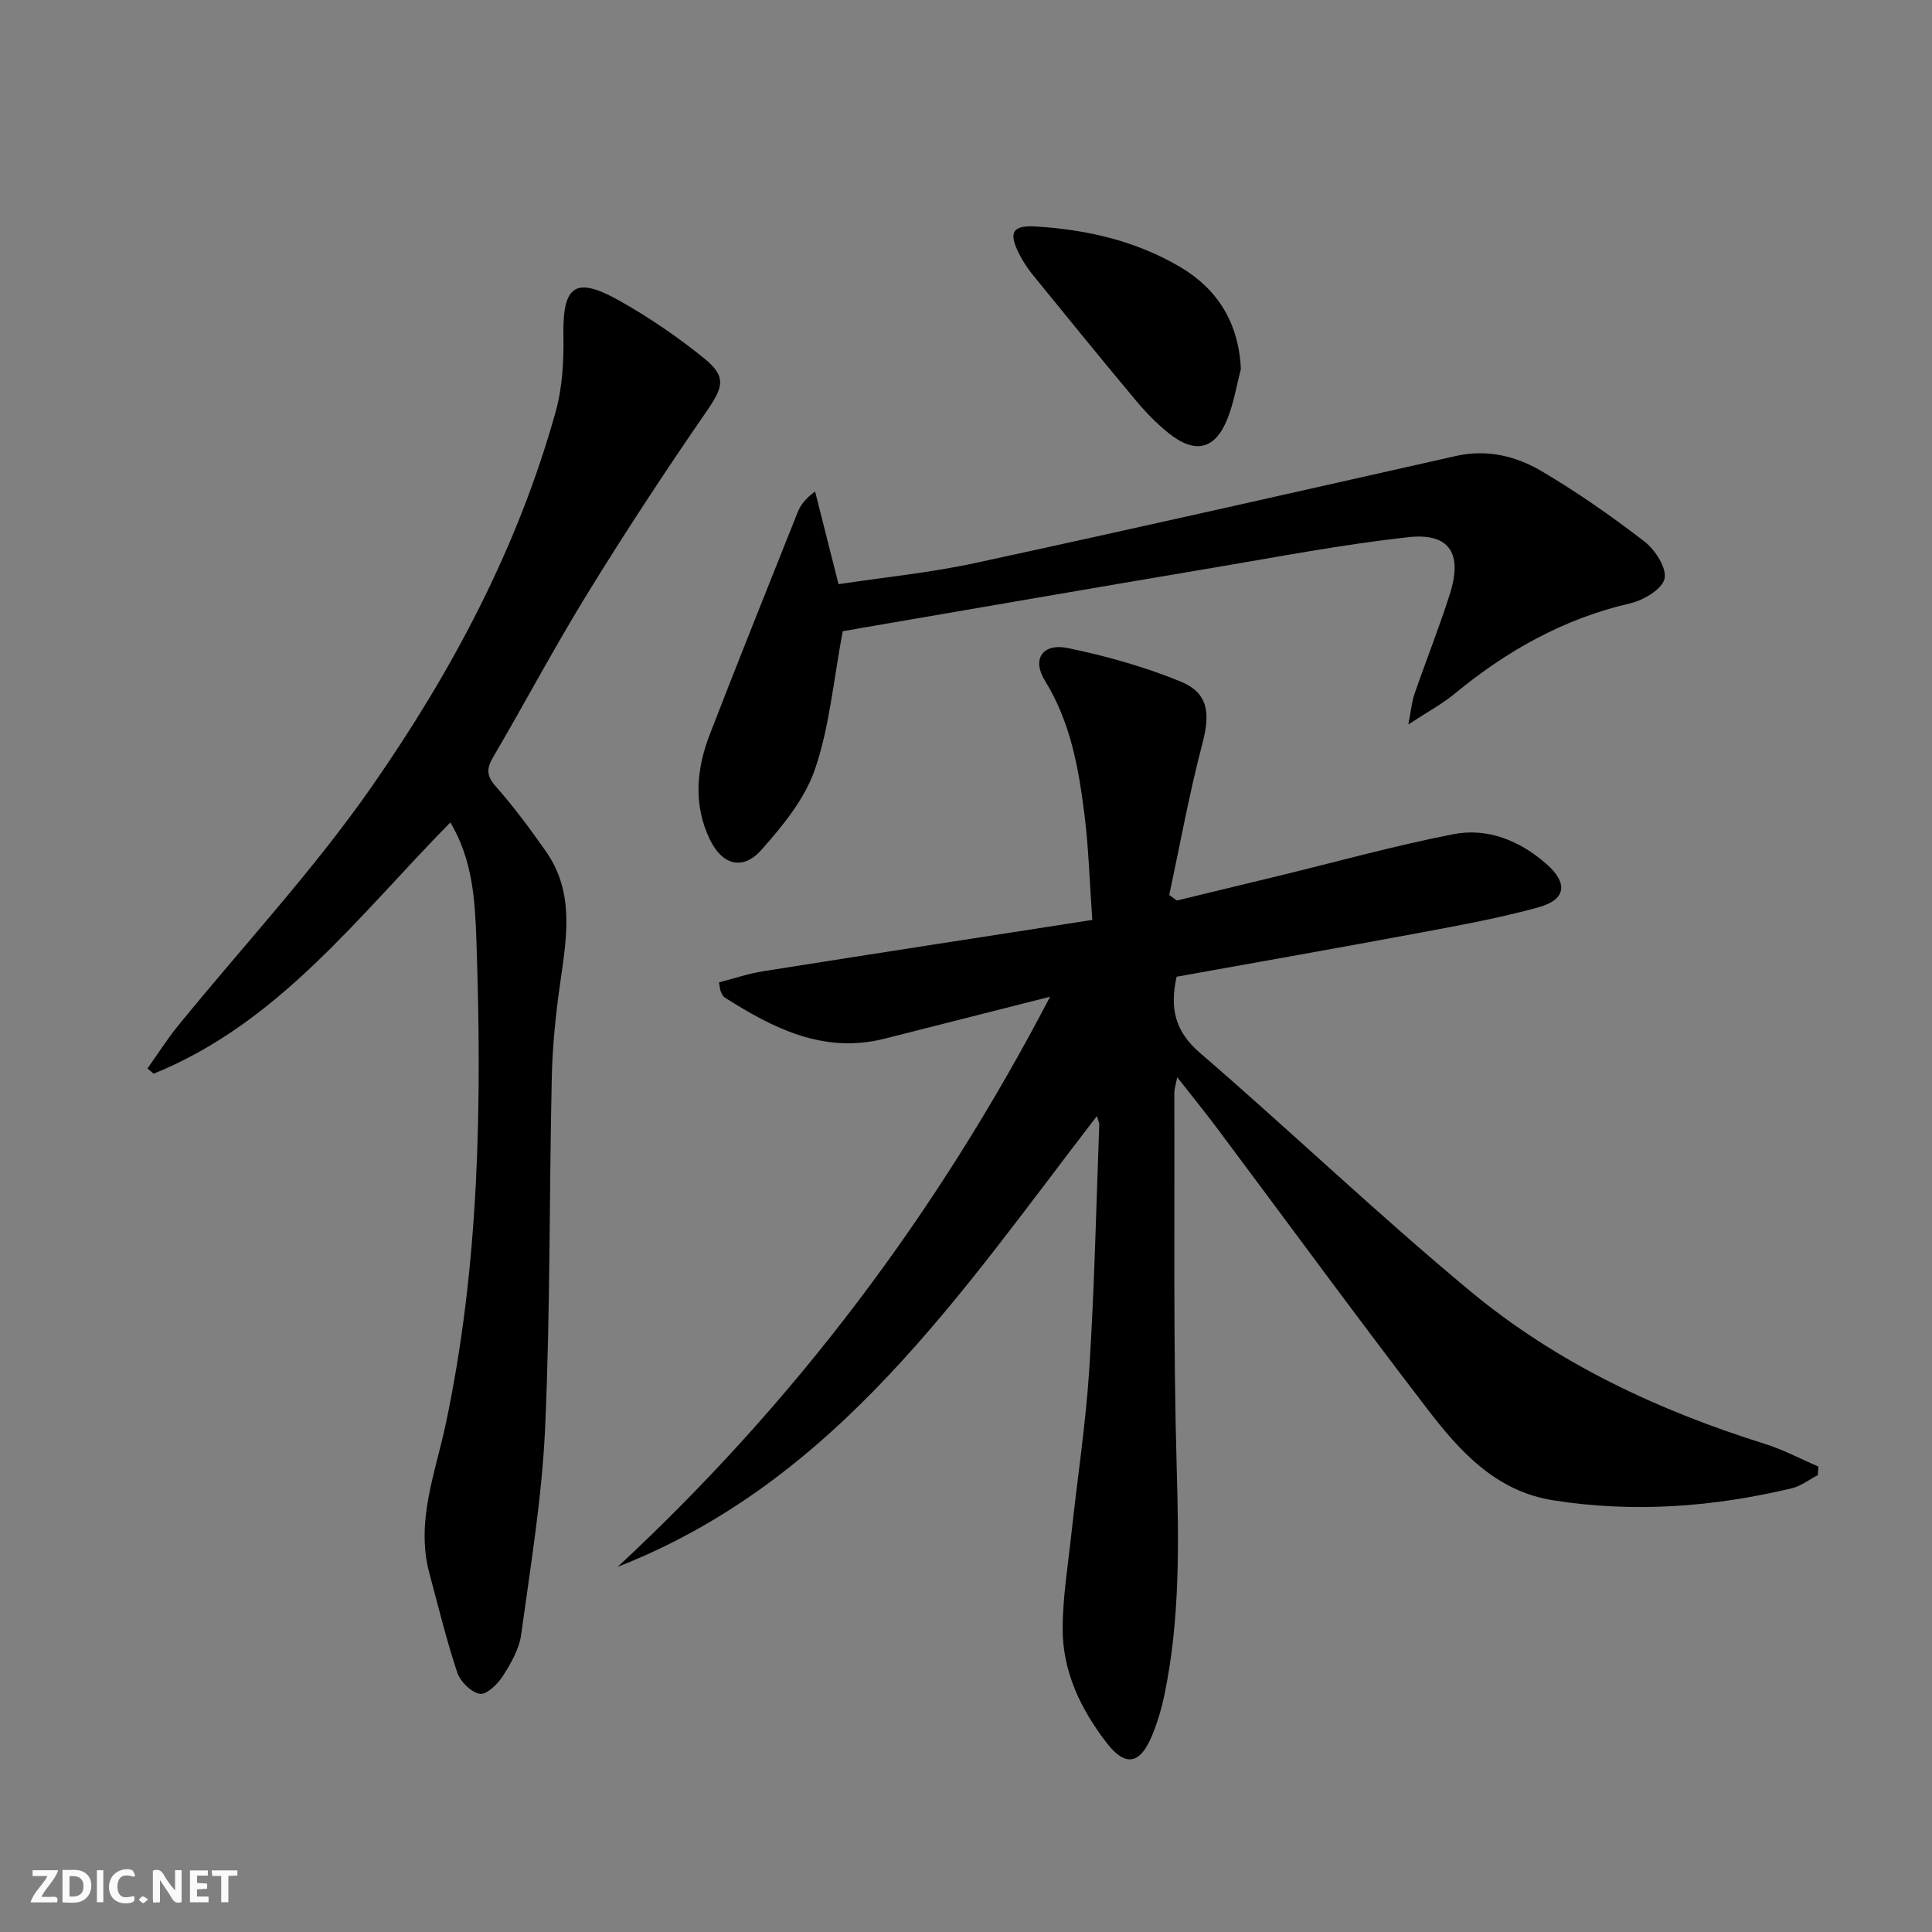
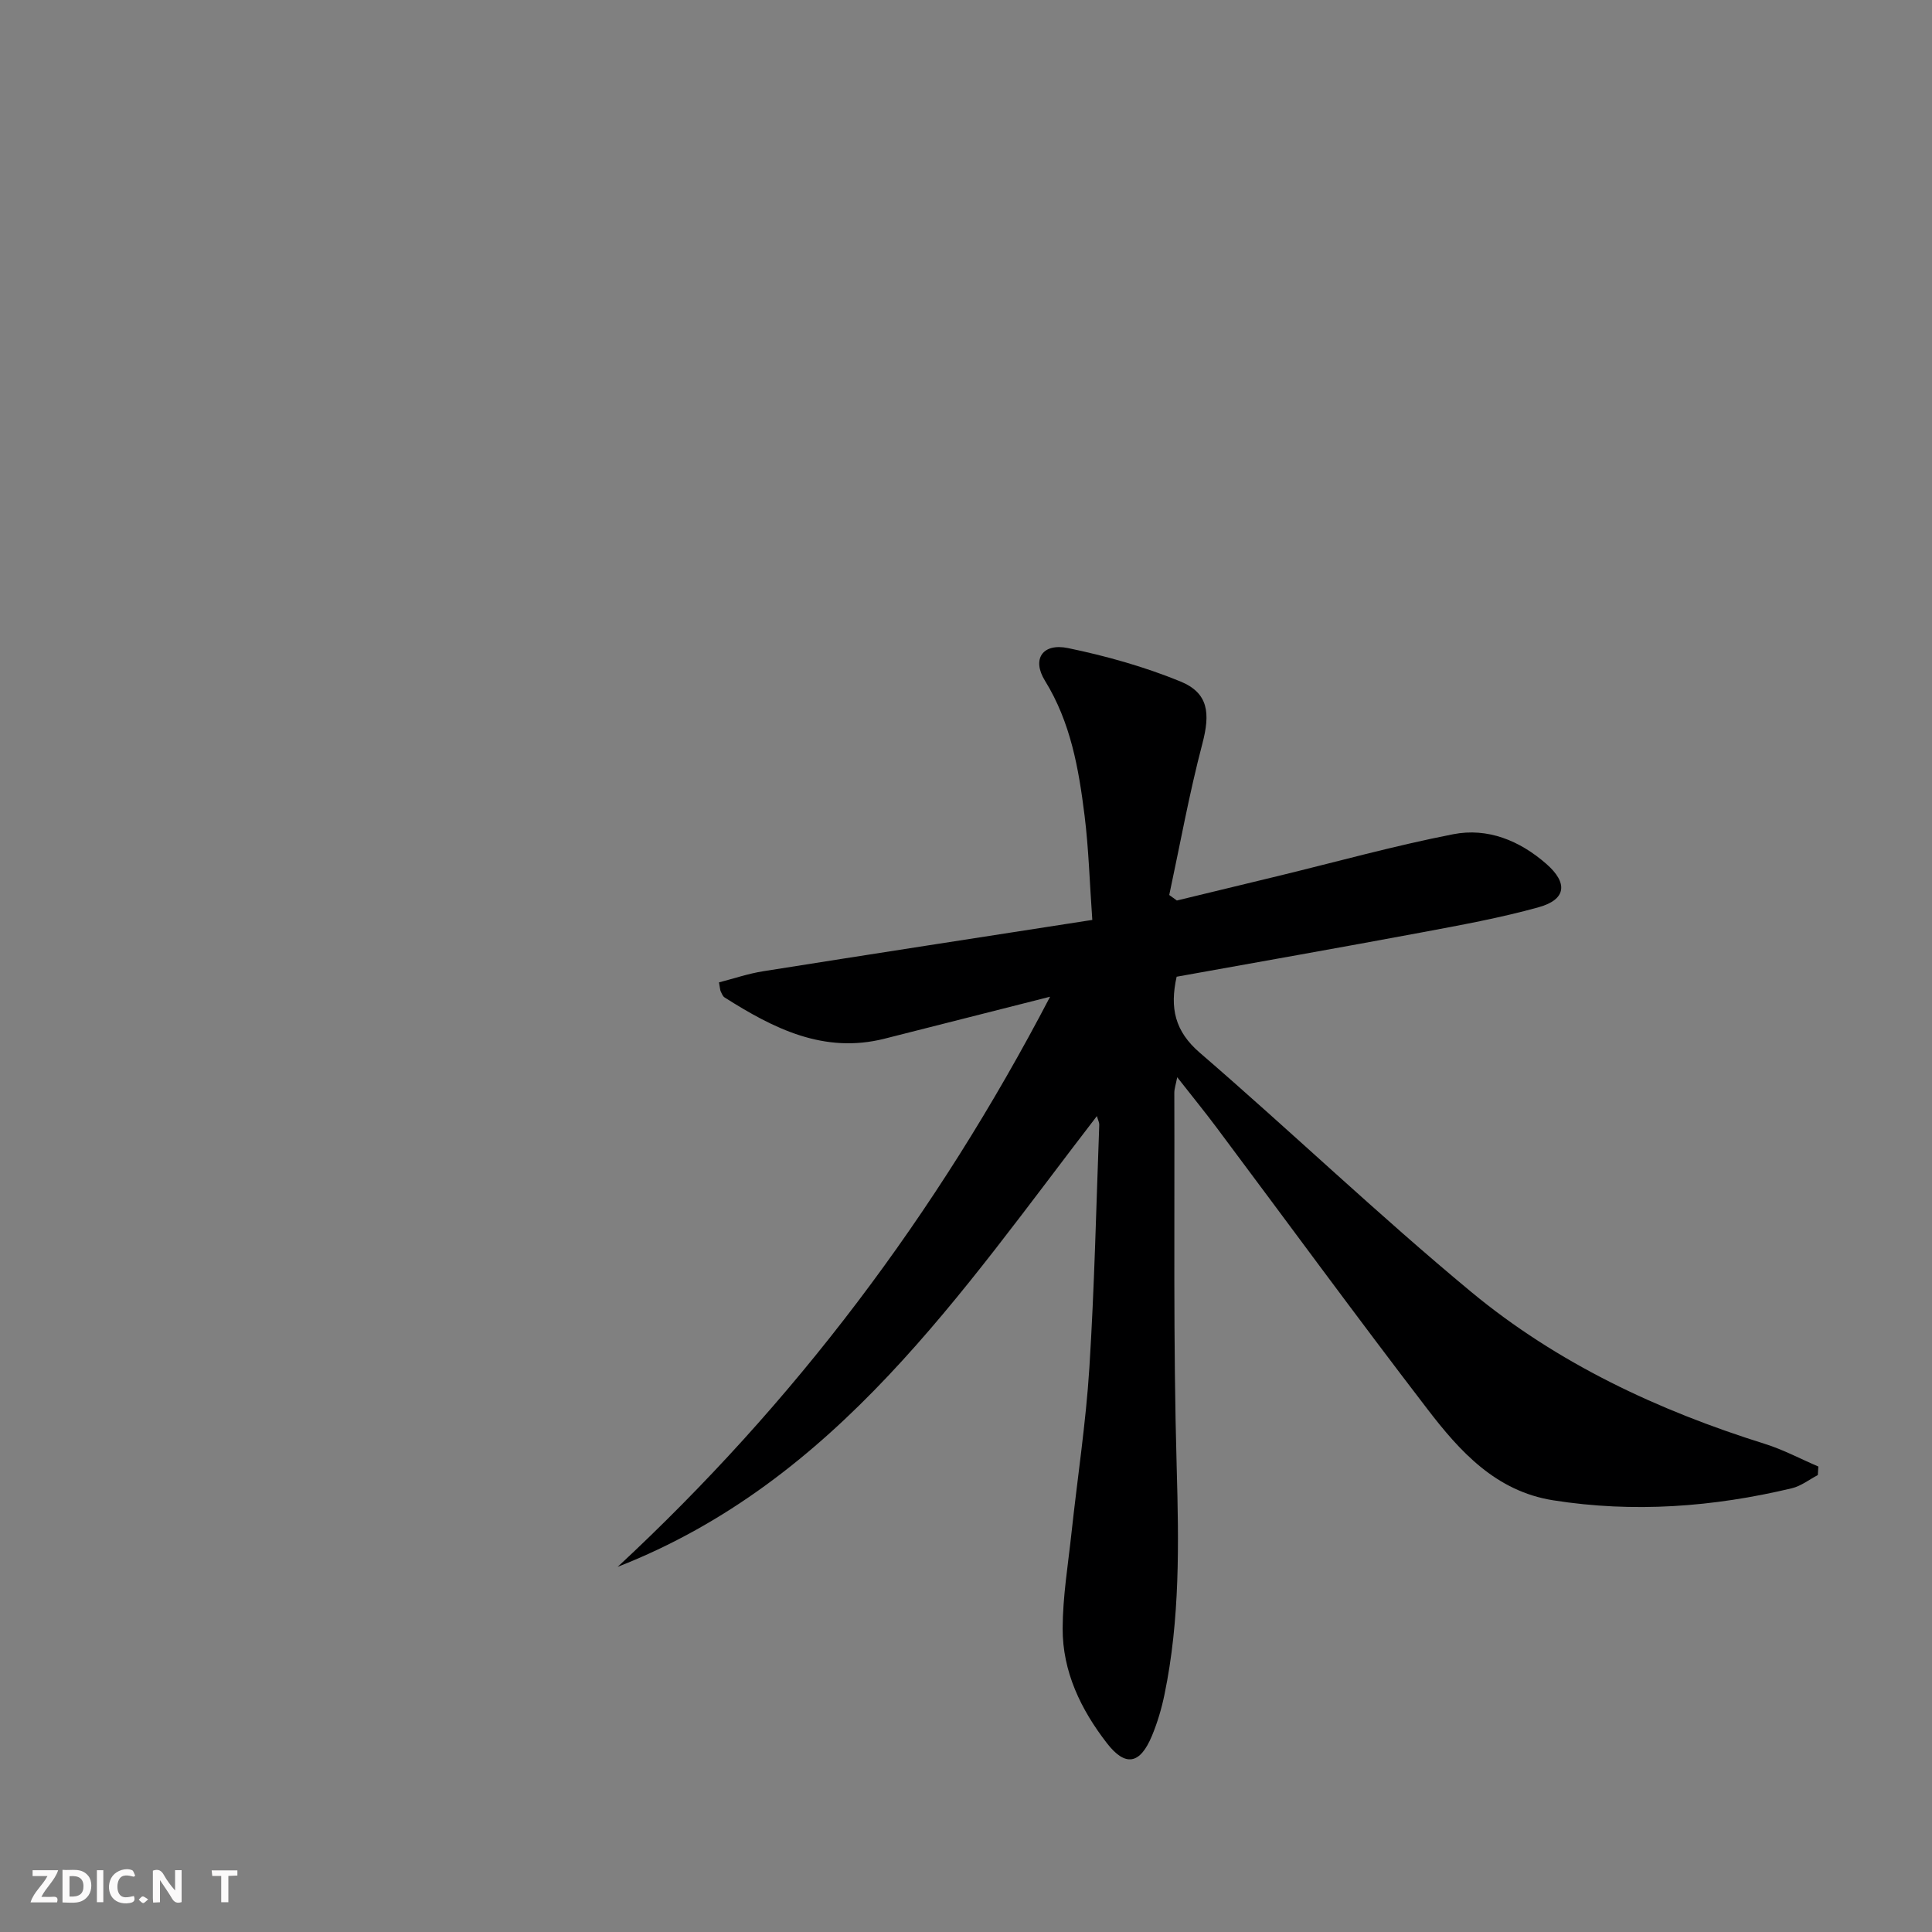
<svg xmlns="http://www.w3.org/2000/svg" enable-background="new 0 0 400 400" viewBox="0 0 400 400">
  <rect x="0" y="0" width="400" height="400" fill="#808080" stroke="none" />
  <g fill="#fbfafa">
    <path d="m37.59 393.81c-.92.31-1.52.05-2-.78-.7-1.2-1.52-2.34-2.47-3.78v4.59c-.55.03-.95.05-1.41.07-.03-.37-.06-.64-.06-.91 0-1.91 0-3.81 0-5.7 1.13-.41 1.77-.03 2.29.91.62 1.11 1.38 2.14 2.31 3.19v-4.2h1.35v6.61z" />
    <path d="m12.94 393.88v-6.75c1.9.19 3.93-.54 5.37 1.29.8 1.01.78 2.88.03 3.97-1.37 1.97-3.4 1.51-5.4 1.49m1.45-1.22c2.04.12 2.92-.58 2.89-2.21-.03-1.51-.98-2.19-2.89-2z" />
    <path d="m11.81 393.87h-5.49c.68-2.18 2.47-3.48 3.51-5.45h-3.08v-1.21h5.29c-.71 2.13-2.44 3.48-3.47 5.51.86 0 1.63.04 2.39-.01.79-.05 1.14.21.85 1.16" />
-     <path d="m39.33 393.86v-6.61h3.7v1.07h-2.22v1.52c.68.04 1.34.09 2.07.13v1.07c-.72.05-1.38.09-2.1.14v1.48h2.4v1.19h-3.85z" />
    <path d="m27.71 388.56c-1.15-.3-2.46-.61-3.1.64-.37.73-.41 1.93-.06 2.67.63 1.35 1.99.93 3.17.68.35.94-.01 1.32-.93 1.46-1.62.25-3.05-.27-3.76-1.48-.73-1.25-.6-3.03.31-4.17.88-1.11 2.71-1.7 4-1.16.32.13.44.74.65 1.12-.1.08-.19.16-.28.24" />
    <path d="m49.15 387.24v1.07c-.59.02-1.17.05-1.87.08v5.44h-1.48v-5.44h-1.85c-.05-.4-.08-.73-.13-1.15z" />
    <path d="m20.06 387.21h1.33v6.62h-1.33z" />
    <path d="m30.68 393.25c-.49.38-.8.79-1.05.76-.32-.05-.6-.45-.9-.7.26-.24.51-.64.8-.67.29-.04.62.3 1.15.61" />
  </g>
  <path d="m127.88 324.4c36.52-33.91 65.99-72.9 89.53-118.04-12.15 3.08-23.19 5.88-34.24 8.68-12.6 3.2-23.03-2.11-33.15-8.53-.38-.24-.59-.8-.8-1.24-.14-.29-.13-.64-.36-1.88 3.01-.77 6.06-1.82 9.19-2.31 22.42-3.56 44.86-7.01 68.1-10.62-.56-7.84-.75-14.76-1.6-21.59-1.21-9.72-2.87-19.31-8.21-27.95-2.76-4.47-.47-7.83 4.78-6.74 7.89 1.63 15.78 3.85 23.23 6.89 5.88 2.4 6.24 6.6 4.59 12.89-2.72 10.33-4.62 20.88-6.86 31.34.53.38 1.05.76 1.58 1.14 6.98-1.69 13.97-3.37 20.95-5.07 12.07-2.93 24.07-6.27 36.25-8.65 7.15-1.4 13.77 1.31 19.29 6.14 4.52 3.95 4.14 7.38-1.58 8.97-7.97 2.22-16.16 3.7-24.31 5.23-16.92 3.16-33.88 6.14-50.65 9.16-1.45 6.51-.36 11.3 4.81 15.75 18.9 16.3 36.97 33.59 56.18 49.51 17.85 14.78 38.66 24.53 60.79 31.46 3.81 1.19 7.39 3.11 11.08 4.69-.04.59-.07 1.18-.11 1.77-1.79.93-3.48 2.28-5.38 2.73-16.31 3.89-32.77 5.12-49.42 2.49-11.87-1.88-19.31-10.12-26.01-18.86-14.79-19.27-29.14-38.89-43.69-58.34-2.48-3.32-5.11-6.53-8.13-10.39-.29 1.52-.6 2.37-.6 3.22.09 25.82-.24 51.66.49 77.47.45 15.84.7 31.55-2.53 47.13-.6 2.91-1.46 5.81-2.6 8.55-2.46 5.9-5.49 6.45-9.32 1.5-5.39-6.96-9.19-14.81-9.16-23.75.02-6.59 1.12-13.18 1.83-19.77 1.23-11.39 2.98-22.75 3.7-34.17 1.06-16.76 1.42-33.56 2.05-50.34.02-.45-.24-.91-.49-1.8-28.22 36.62-53.82 75.56-99.22 93.33z" fill="#000001" />
-   <path d="m93.24 170.27c-19.1 19.42-35.49 41.51-61.43 52.03-.43-.36-.85-.72-1.28-1.08 2.11-2.96 4.06-6.05 6.35-8.87 13.44-16.51 28.06-32.2 40.18-49.62 16.54-23.77 30.17-49.37 38-77.55 1.39-5.02 1.68-10.49 1.59-15.73-.17-10.34 2.44-12.34 11.55-7.22 6.2 3.48 12.15 7.55 17.67 12.03 4.64 3.77 3.82 5.98.4 10.93-8.48 12.29-16.69 24.78-24.52 37.5-6.89 11.18-13.05 22.8-19.69 34.14-1.4 2.39-1.3 3.86.62 6.03 3.73 4.22 7.1 8.78 10.34 13.4 6.02 8.57 4.27 18.02 2.93 27.48-.91 6.4-1.57 12.88-1.71 19.34-.53 24.13-.3 48.29-1.37 72.39-.64 14.37-3.01 28.67-4.97 42.96-.41 3-2.13 5.97-3.8 8.59-1.06 1.67-3.37 3.9-4.74 3.67-1.8-.3-4.05-2.51-4.68-4.38-2.25-6.74-3.92-13.67-5.77-20.54-2.89-10.71 1.21-20.73 3.36-30.87 7.04-33.14 7.51-66.69 6.36-100.31-.28-8.08-.74-16.52-5.39-24.32z" fill="#000001" />
-   <path d="m174.48 130.69c-1.92 10.16-2.73 19.73-5.74 28.55-2.1 6.15-6.68 11.74-11.11 16.73-3.87 4.36-8.13 3.1-10.67-2.18-3.48-7.24-2.76-14.62.02-21.81 5.92-15.31 12.04-30.55 18.12-45.8.6-1.5 1.52-2.87 3.66-4.42 1.57 6.22 3.14 12.45 4.85 19.19 9.43-1.43 18.99-2.37 28.32-4.39 33.22-7.18 66.37-14.7 99.53-22.16 6.42-1.44 12.42.02 17.73 3.16 7.4 4.37 14.51 9.33 21.32 14.59 2.2 1.7 4.62 5.5 4.11 7.67-.51 2.18-4.34 4.45-7.09 5.09-13.8 3.18-25.64 9.86-36.44 18.78-2.52 2.08-5.47 3.65-9.51 6.3.6-3.06.73-4.74 1.26-6.28 2.39-6.9 5.1-13.7 7.32-20.66 2.71-8.49-.05-12.78-8.63-11.83-13.5 1.49-26.9 4.06-40.31 6.32-24.39 4.11-48.77 8.34-73.15 12.52-1.46.28-2.92.52-3.59.63z" fill="#000001" />
-   <path d="m256.91 76.4c-.87 3.35-1.44 6.81-2.67 10.02-2.54 6.65-6.72 7.73-12.32 3.23-2.45-1.97-4.69-4.27-6.71-6.69-7.26-8.68-14.4-17.46-21.53-26.24-1.04-1.28-1.94-2.71-2.69-4.18-2.23-4.39-1.4-5.94 3.43-5.65 10.54.64 20.75 2.97 29.91 8.38 7.83 4.62 12.14 11.64 12.58 21.13z" fill="#000001" />
+   <path d="m174.48 130.69z" fill="#000001" />
</svg>